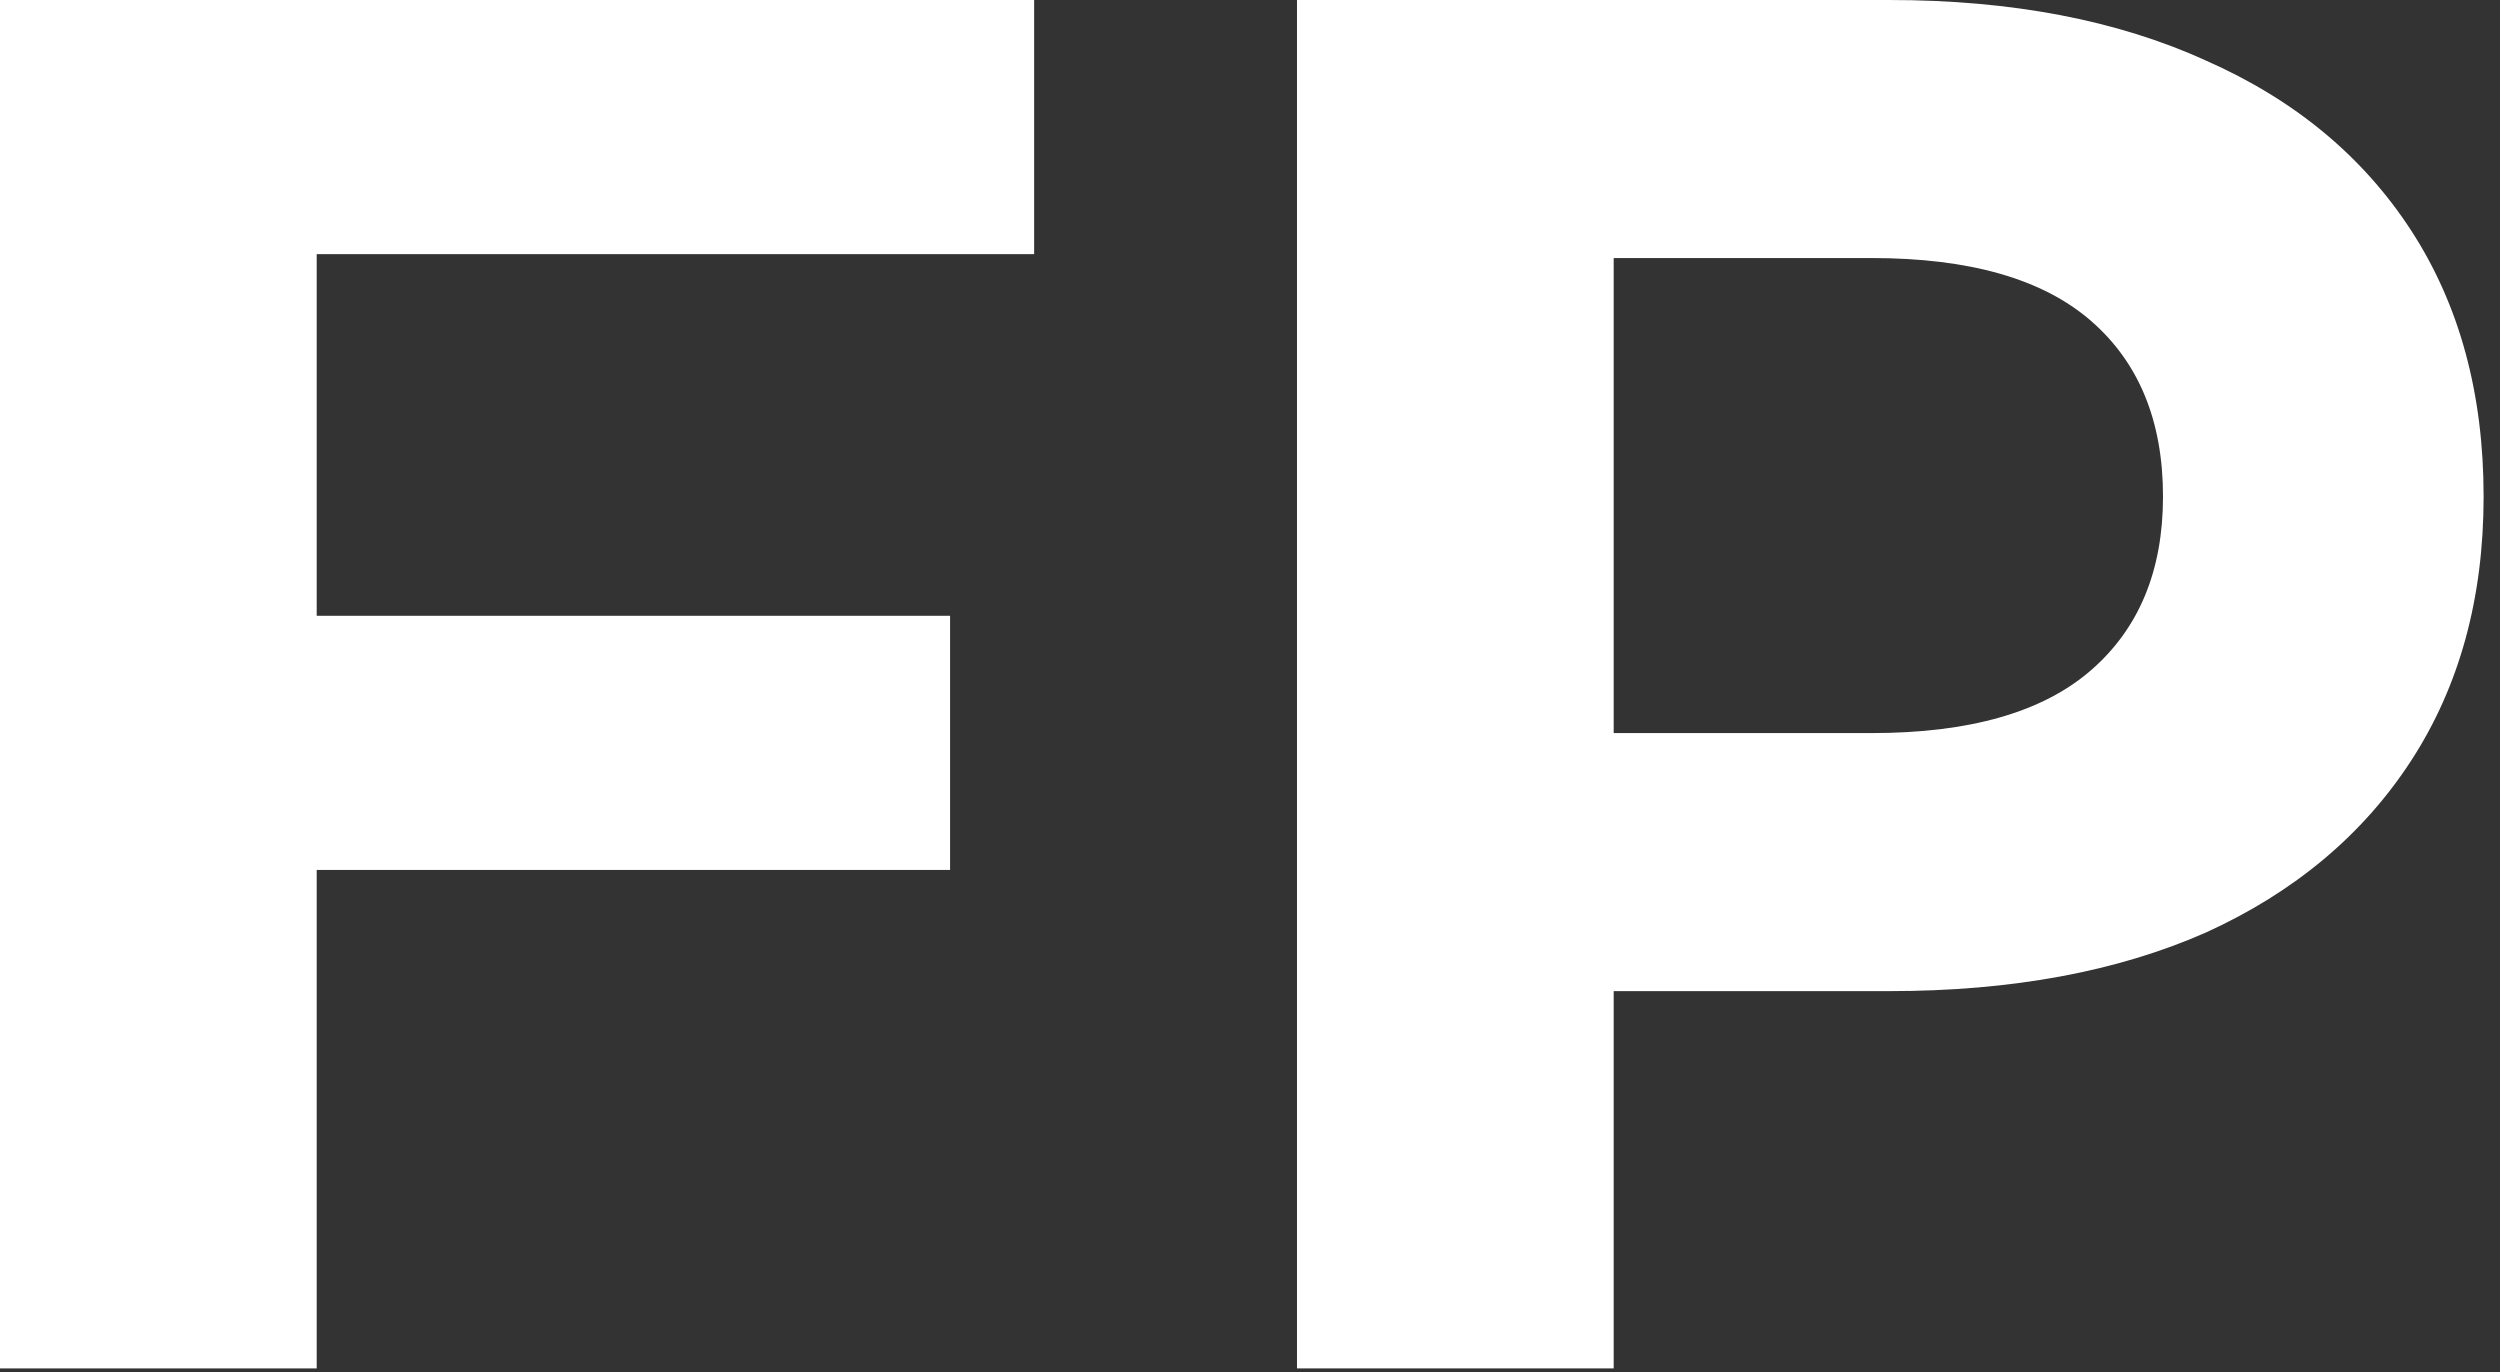
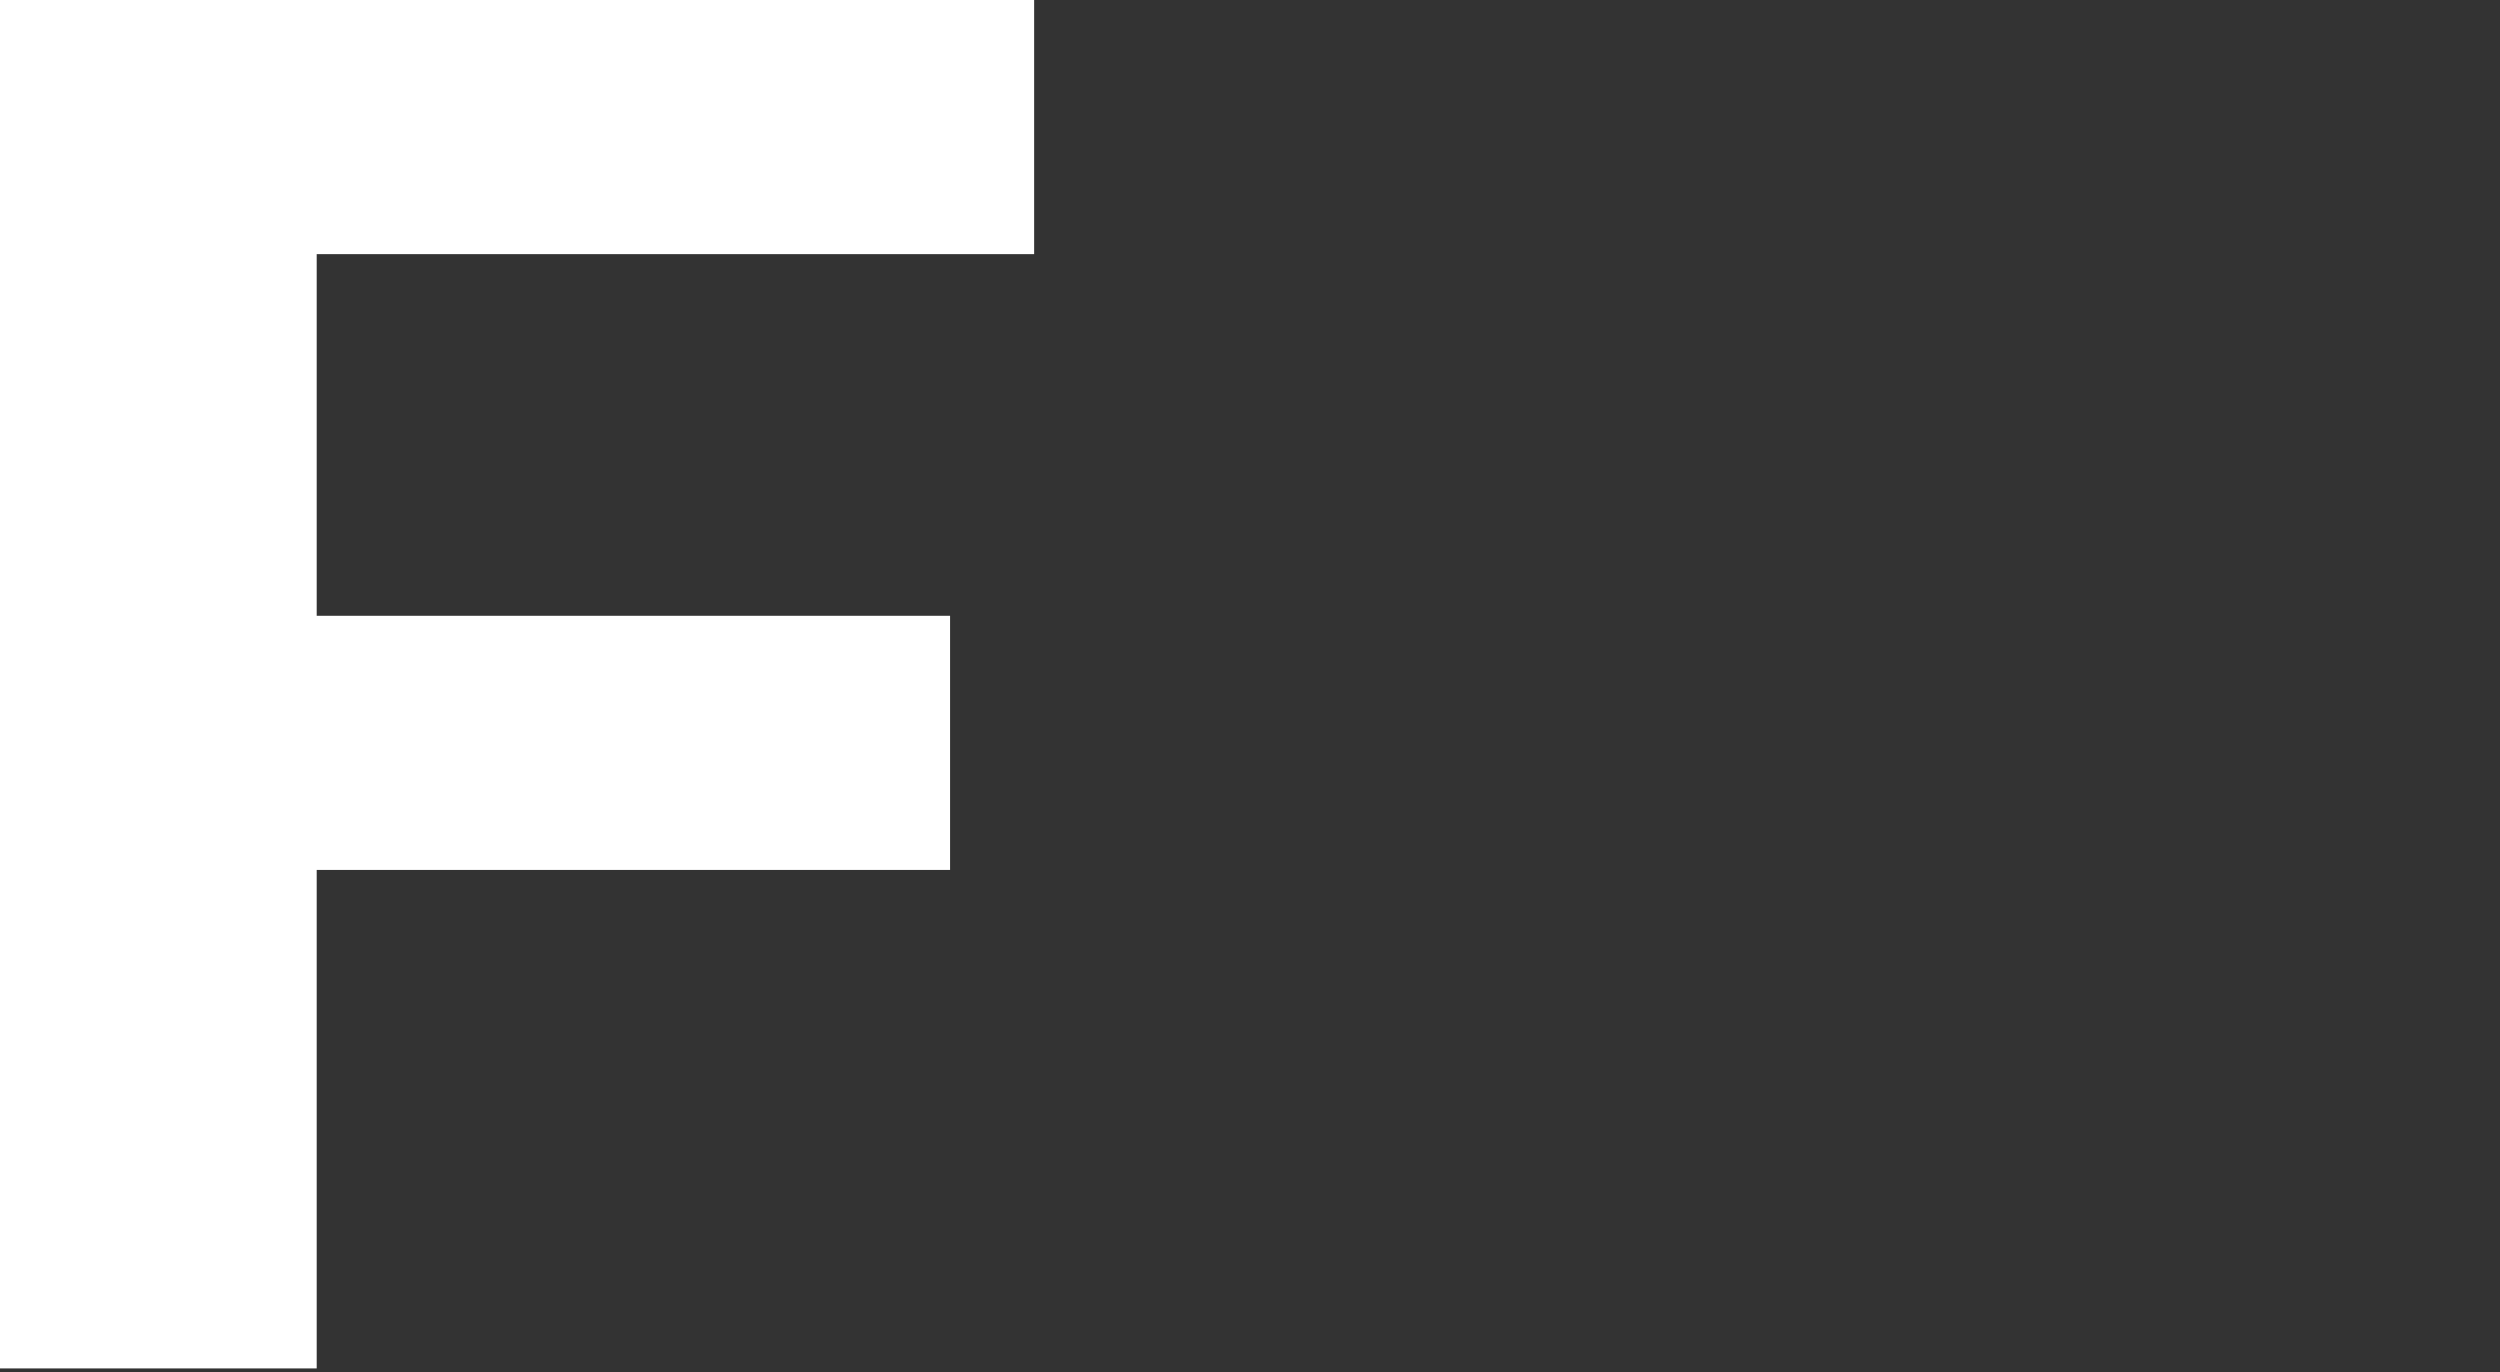
<svg xmlns="http://www.w3.org/2000/svg" width="133" height="73" viewBox="0 0 133 73" fill="none">
  <rect x="0" y="0" width="133" height="73" fill="#333333" stroke="none" />
-   <path d="M69 72.8V0H100.512C107.029 0 112.645 1.075 117.36 3.224C122.075 5.304 125.715 8.32 128.28 12.272C130.845 16.224 132.128 20.939 132.128 26.416C132.128 31.824 130.845 36.504 128.28 40.456C125.715 44.408 122.075 47.459 117.36 49.608C112.645 51.688 107.029 52.728 100.512 52.728H78.36L85.848 45.136V72.8H69ZM85.848 47.008L78.36 39H99.576C104.776 39 108.659 37.891 111.224 35.672C113.789 33.453 115.072 30.368 115.072 26.416C115.072 22.395 113.789 19.275 111.224 17.056C108.659 14.837 104.776 13.728 99.576 13.728H78.36L85.848 5.72V47.008Z" fill="white" />
  <path d="M15.6 32.76H50.544V46.28H15.6V32.76ZM16.848 72.8H0V0H55.016V13.52H16.848V72.8Z" fill="white" />
</svg>